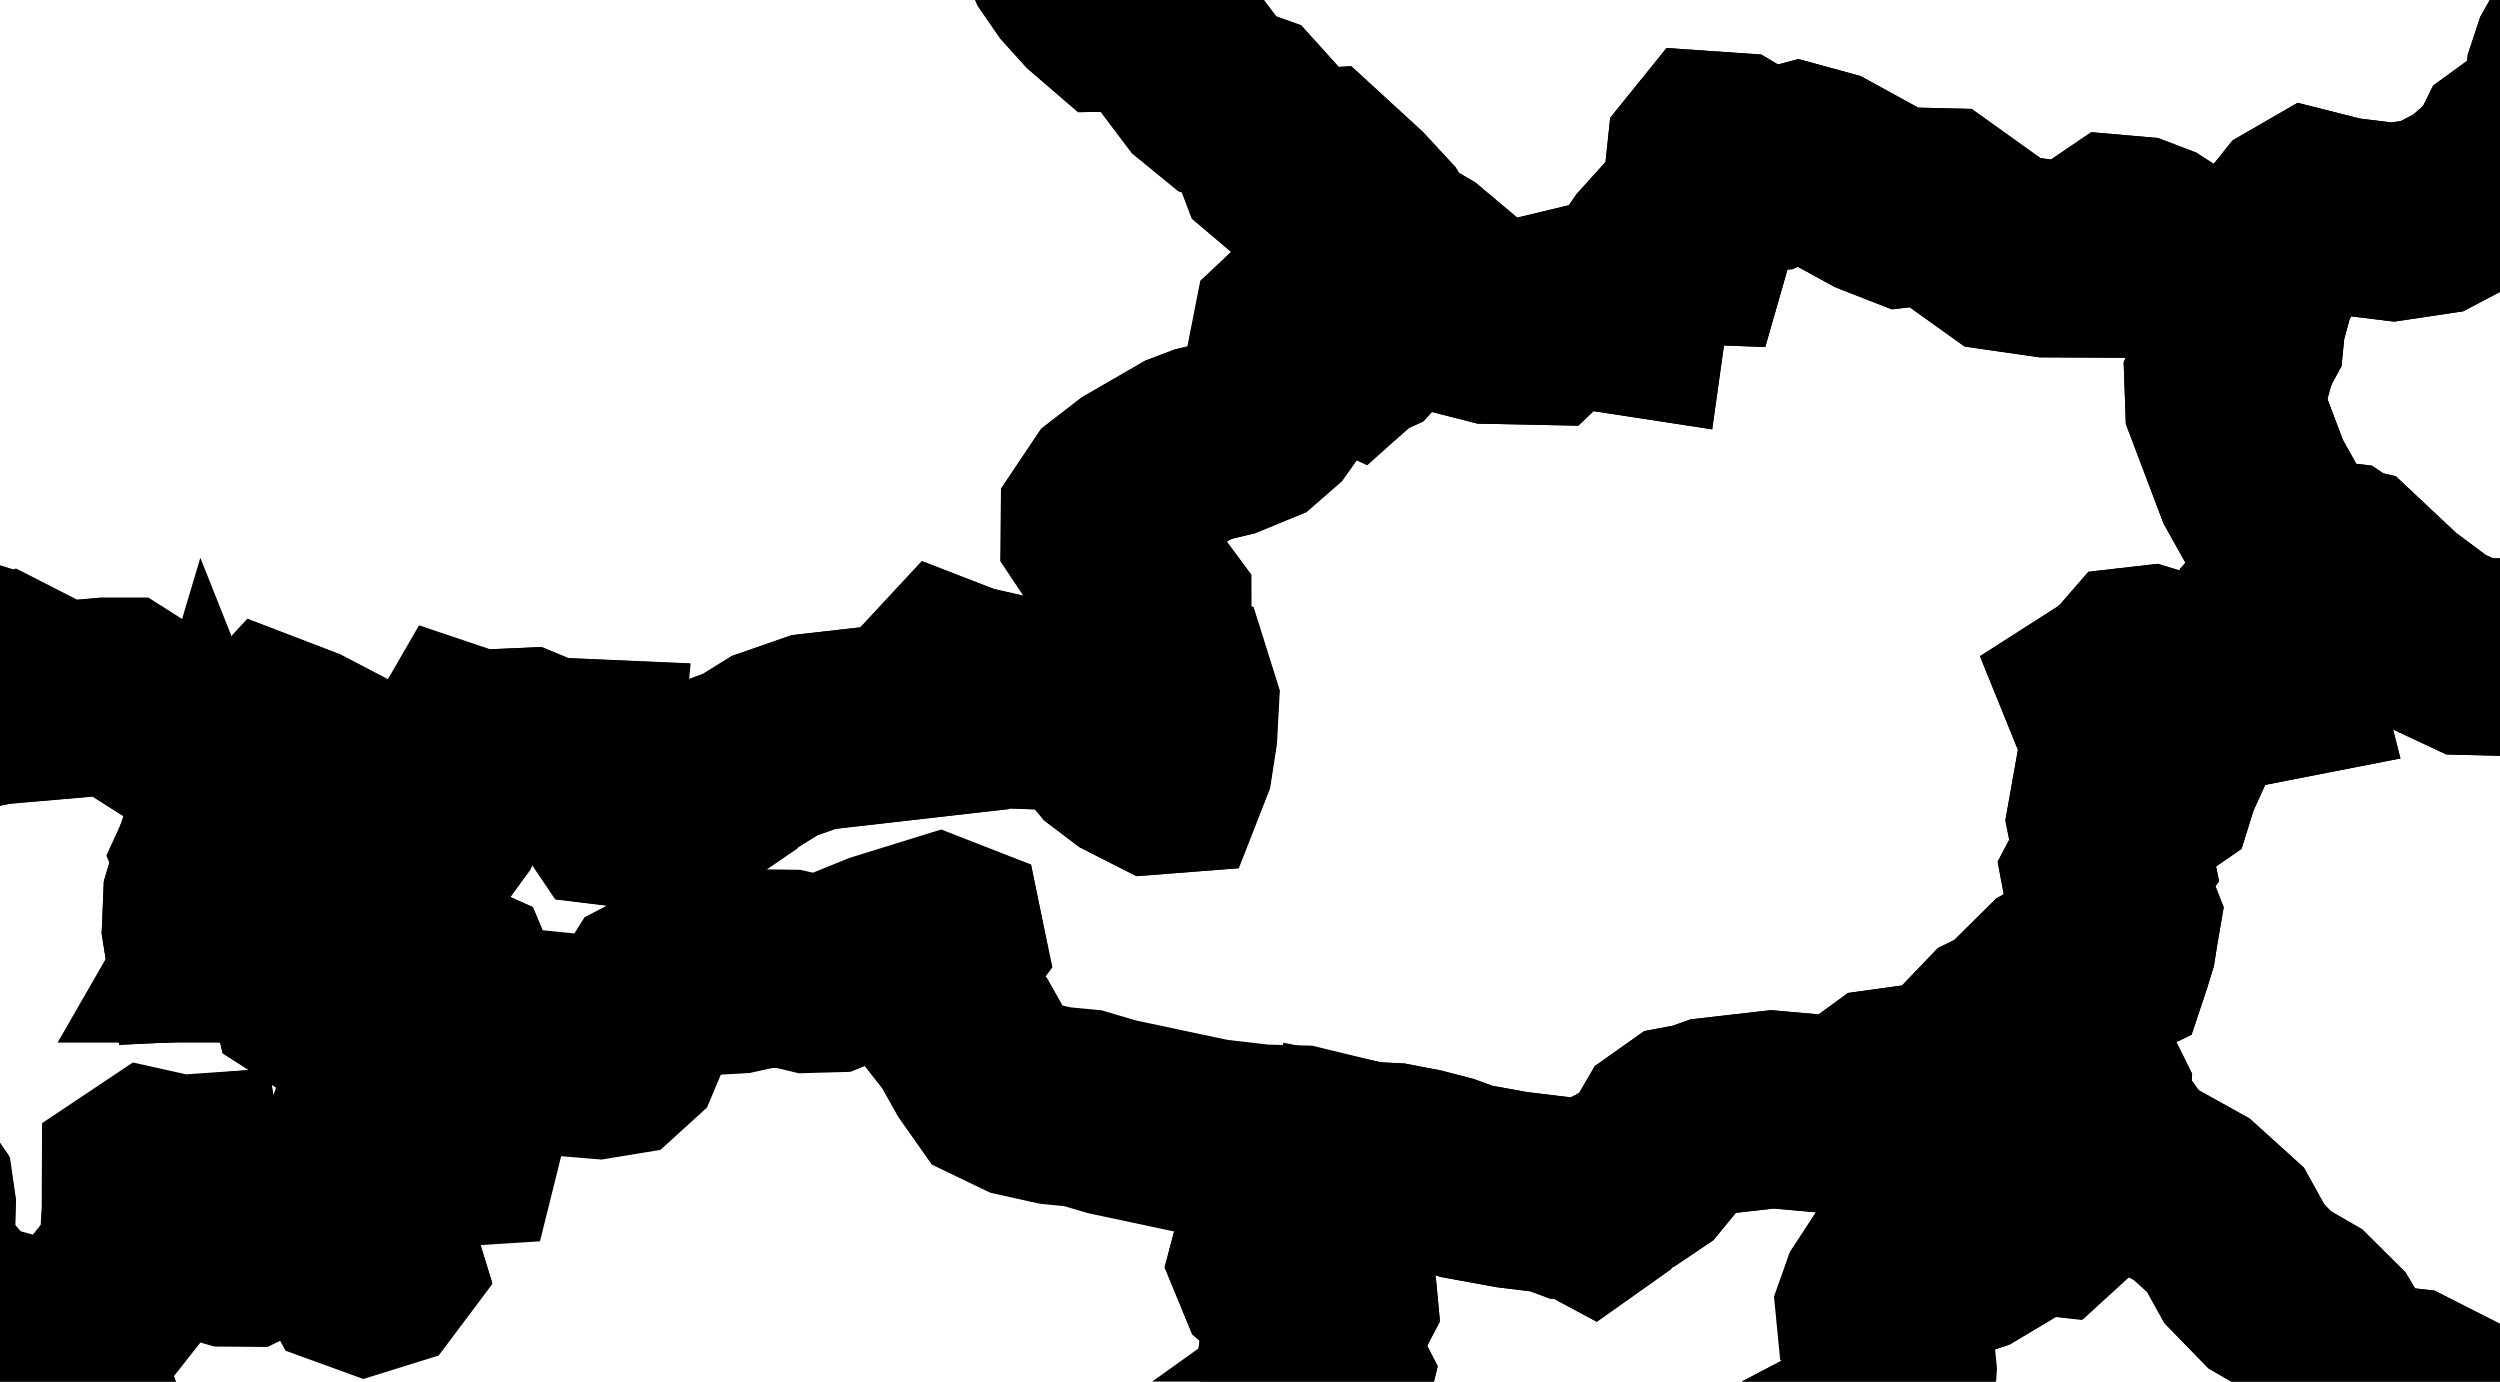
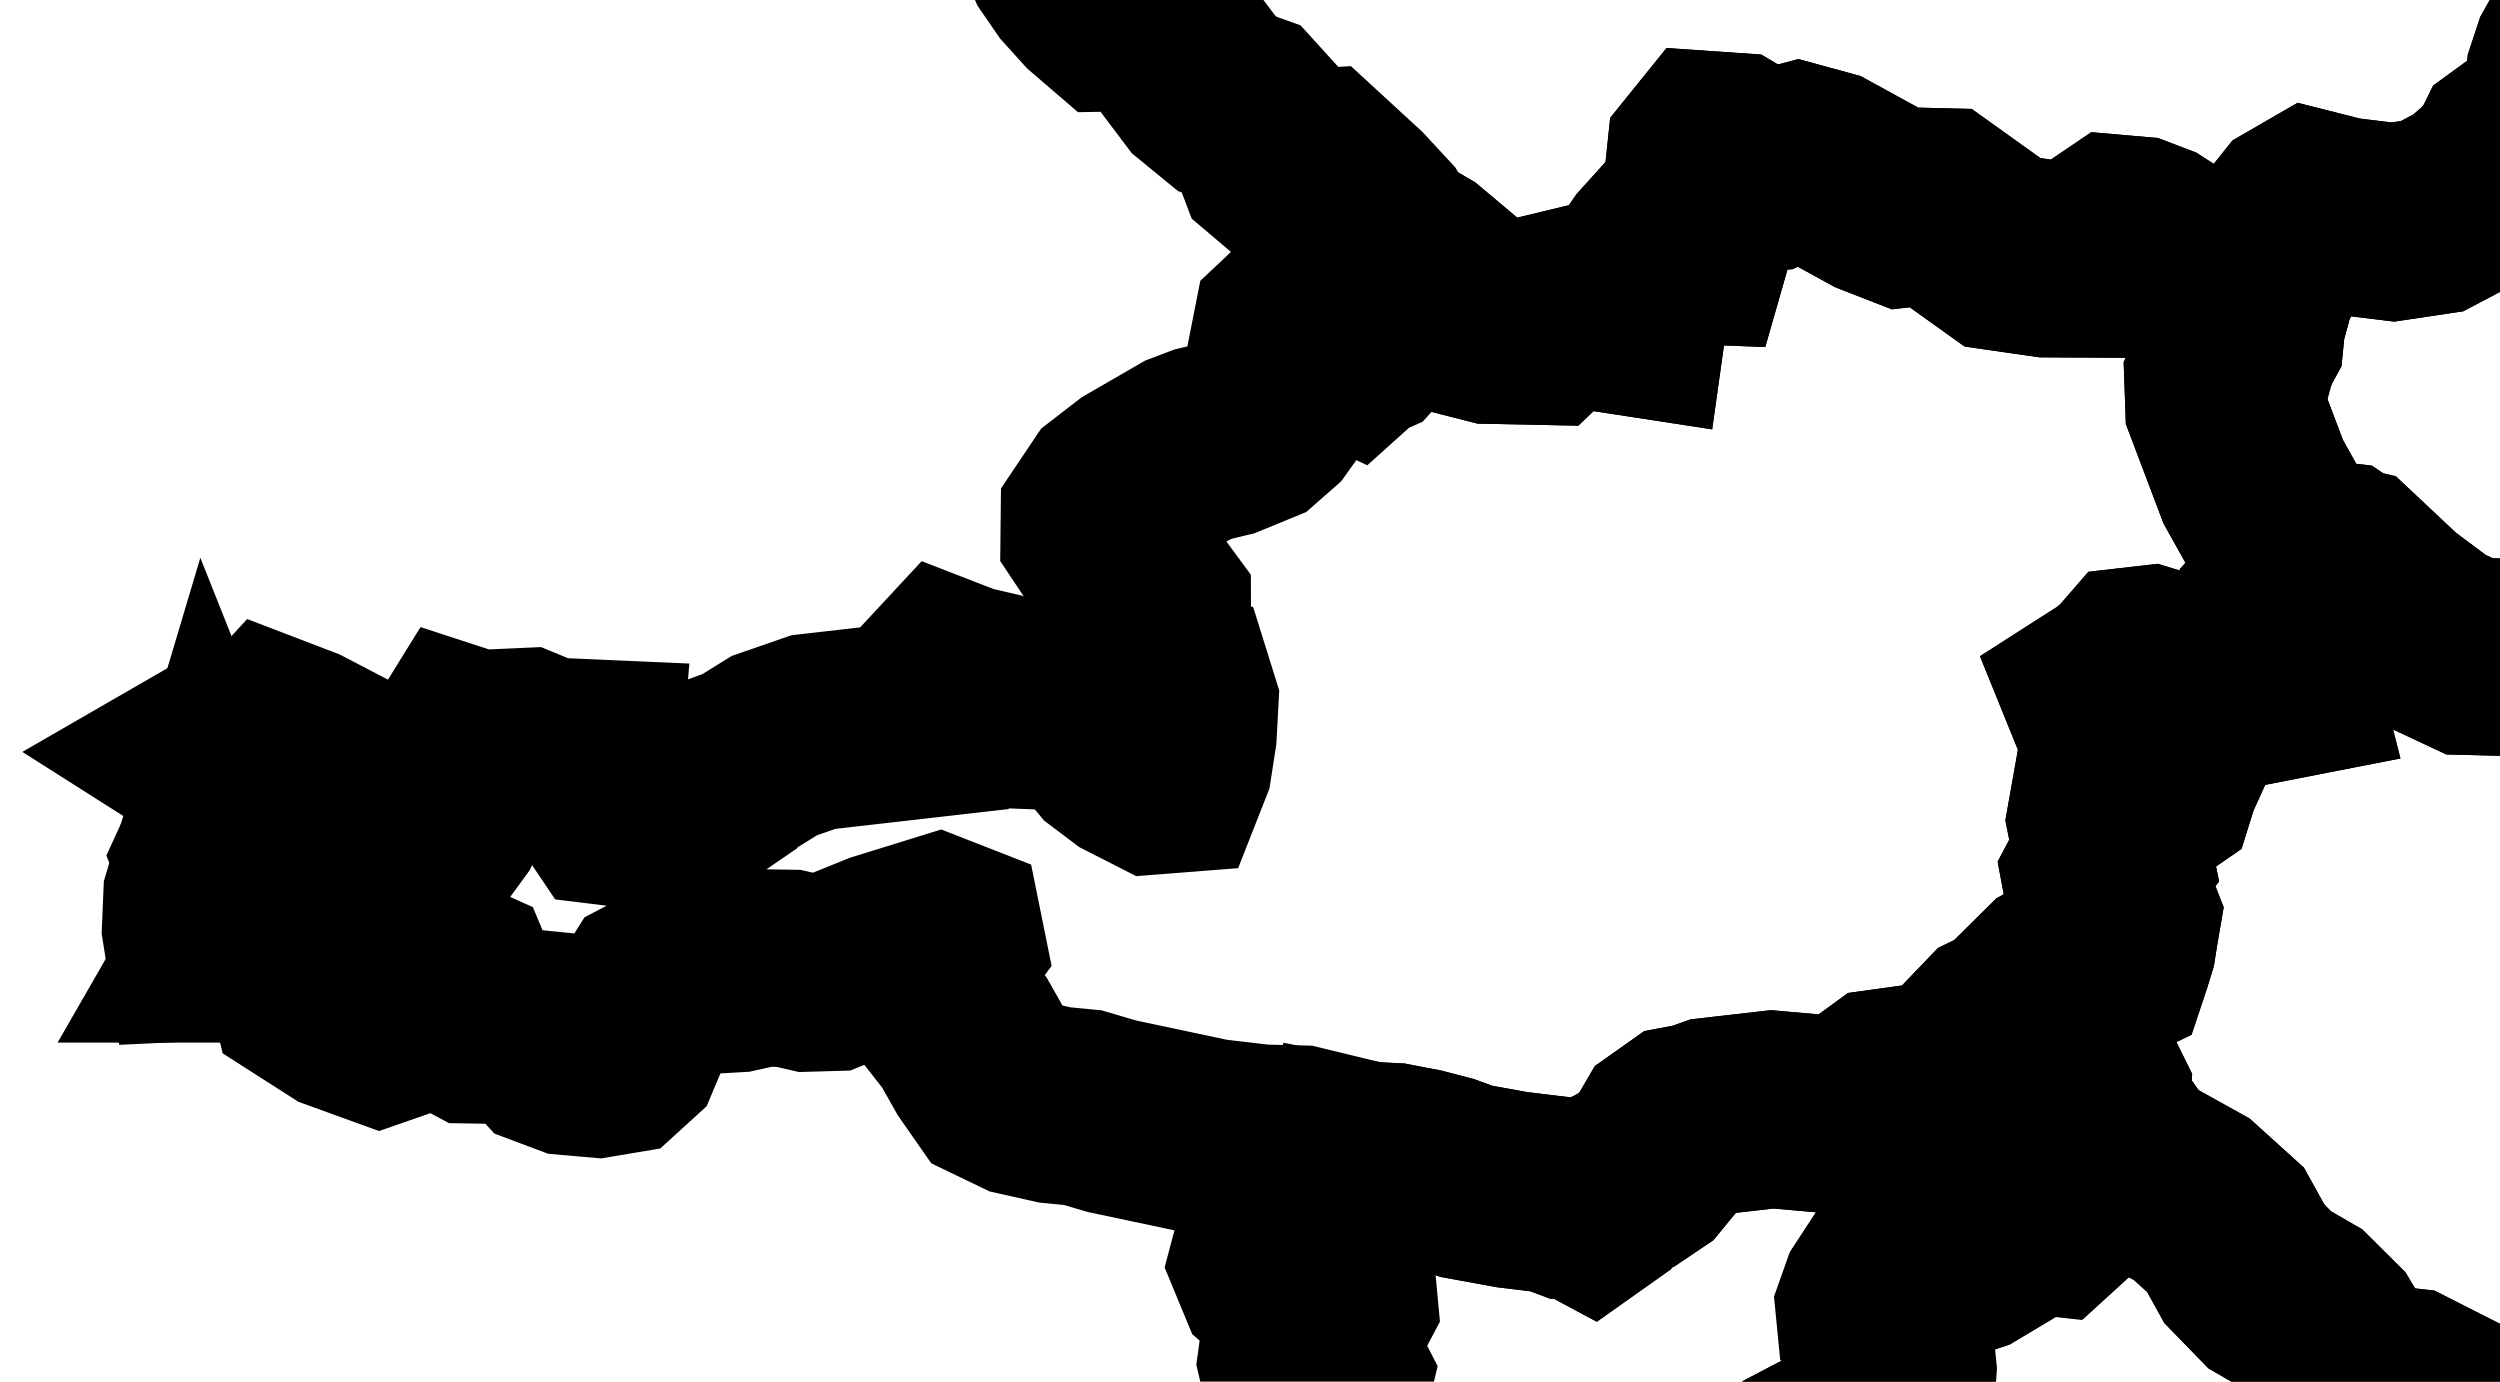
<svg xmlns="http://www.w3.org/2000/svg" width="38" height="21" viewBox="0 0 38 21" fill="none">
  <path d="M34.168 4.816L34.151 4.88L34.128 5.116L33.966 5.414L33.791 5.802L33.803 6.144L34.249 7.322L34.647 8.035L34.721 8.307L34.976 8.516L34.734 8.778L34.687 9.167L34.53 9.341L34.488 9.562L34.555 9.764L34.553 10.016L34.641 10.361L34.252 10.437L33.791 10.425L33.626 10.446L33.472 10.541L33.313 10.493L32.895 10.168L32.66 10.096L32.494 10.115L32.37 10.258L32.154 10.438L31.954 10.566L31.999 10.677L32.864 10.97L33.016 11.418L32.85 11.783L32.794 11.962L32.591 12.102L32.343 12.225L32.043 12.256L32.008 12.453L32.125 13.03L32.03 13.155L31.935 13.335L32.024 13.808L32.209 13.842L32.251 13.949L32.218 14.142L32.186 14.345L32.12 14.56L32.088 14.656L31.965 14.716L31.582 14.684L31.251 14.868L30.586 15.527L30.355 15.64L30.102 15.904L30.117 16.481L30.083 16.535L30.022 16.653L29.229 16.448L29.202 16.453L28.669 16.527L28.306 16.791L27.865 16.944L26.939 16.862L26.039 16.965L25.825 17.042L25.592 17.086L25.373 17.241L25.247 17.457L25.023 17.73L24.703 17.945L24.358 18.112L24.275 18.25L24.162 18.33L23.968 18.226L23.812 18.232L23.62 18.16L22.984 18.083L22.287 17.956L21.953 17.834L21.576 17.736L21.169 17.658L20.806 17.64L20.622 17.603L19.748 17.39L19.171 17.376L18.41 17.287L16.898 16.966L16.457 16.836L16.038 16.796L15.539 16.684L15.161 16.502L14.919 16.155L14.659 15.695L14.186 15.091L14.088 14.79L14.233 14.526L14.382 14.325L14.365 14.241L14.25 14.196L13.417 14.454L12.61 14.781L12.293 14.79L11.986 14.719L11.576 14.713L11.184 14.8L10.398 14.845L9.938 15.085L9.644 15.552L9.486 15.929L9.352 16.051L9.078 16.097L8.668 16.061L8.38 15.953L8.087 15.631L7.631 15.585L7.213 15.578L7.101 15.518L7.109 15.308L6.944 14.913L6.671 14.79L5.965 15.533L5.772 15.6L5.204 15.394L4.707 15.076L4.653 14.843L4.572 14.652L4.155 14.471L3.634 14.348H3.468L3.533 14.235L3.594 14.044L3.556 13.892L3.434 13.733L3.367 13.566L3.346 13.403L3.309 13.269L3.287 13.143L3.248 13.045L3.588 12.303L3.658 11.842L3.361 11.57L3.235 11.49L3.339 11.43L3.762 11.48L4.03 11.327L4.171 11.174L4.547 11.318L5.099 11.606L5.358 11.802L5.465 11.952L5.526 12.078L5.493 12.294L5.618 12.379L5.878 12.41L6.051 12.477L5.99 12.762L5.978 12.995L6.217 12.962L6.518 12.784L6.753 12.462L6.898 12.149L7.008 11.386L7.047 11.323L7.228 11.382L7.959 11.349L8.305 11.492L8.852 11.516L8.842 11.634L8.938 11.821L9.182 12.09L9.3 12.265L9.554 12.296L9.947 12.2L10.176 12.099L10.263 12.17L10.621 12.1L10.938 11.883L11.017 11.719L11.337 11.602L11.771 11.333L12.366 11.127L14.316 10.904L14.392 10.737L14.364 10.352L14.416 10.296L14.661 10.391L15.055 10.482L15.36 10.617L15.554 10.795L15.736 10.802L16.018 10.677L16.399 10.597L16.756 10.783L16.859 10.982L16.797 11.084L16.803 11.246L16.914 11.381L17.204 11.6L17.575 11.789L17.767 11.774L17.839 11.591L17.907 11.154L17.932 10.685L17.848 10.416L17.647 10.351L17.408 10.329L17.281 10.272L17.327 10.126L17.517 9.743L17.515 9.231L17.084 8.646L16.708 8.081L16.71 7.888L16.935 7.553L17.281 7.286L18.051 6.841L18.293 6.749L18.604 6.675L19.052 6.491L19.267 6.302L19.413 6.098L19.623 5.031L19.672 4.985L19.735 4.923L20.52 5.292L20.589 5.23L20.723 5.17L20.978 4.887L21.035 4.673L21.029 4.265L21.052 3.881L21.101 3.758L21.218 3.804L21.557 4.003L21.825 4.228L22.076 4.794L22.662 4.943L23.402 4.958L23.666 4.706L23.907 4.648L24.178 4.725L24.751 4.813L24.815 4.357L25.144 3.881L25.294 3.715L25.714 3.731L25.816 3.375L25.92 2.389L26.008 2.28L26.313 2.301L26.617 2.481L26.708 2.628L26.867 2.616L27.088 2.515L27.33 2.451L27.714 2.556L28.531 3.004L28.954 3.169L29.221 3.138L29.472 3.144L30.438 3.835L31.113 3.932L31.729 3.935L31.927 3.727L32.188 3.55L32.463 3.574L32.702 3.665L33.168 3.964L33.383 4.041L33.669 4.09L33.878 4.157L34.064 4.676L34.168 4.816Z" stroke="black" stroke-width="3" />
-   <path d="M3.235 11.49L3.361 11.57L3.658 11.842L3.588 12.303L3.248 13.045L3.069 13.645L3.05 14.103L3.084 14.318L3.145 14.315L3.468 14.348H3.634L4.155 14.471L4.572 14.652L4.653 14.843L4.707 15.076L5.204 15.394L5.772 15.6L5.965 15.533L6.671 14.79L6.944 14.913L7.109 15.308L7.101 15.518L6.907 16.306L6.873 16.729L7.041 17.008L7.058 17.226L7.009 17.423L6.728 17.441L6.349 17.334L6.03 16.994L5.788 17.036L5.579 17.123L5.471 17.444L5.376 17.827L5.407 18.039L5.557 18.203L5.673 18.551L5.757 19.002L5.821 19.208L5.751 19.3L5.553 19.362L5.386 19.301L5.099 18.763L4.964 18.558L4.735 18.521L4.333 18.653L3.716 18.954L3.465 18.953L3.254 18.892L3.056 18.637L2.886 18.143L2.833 17.833L2.716 17.841L2.32 17.753L2.136 17.876L2.134 18.38L2.099 19.009L1.9 19.414L1.348 20.114L1.146 20.419L1.064 20.638L1.048 20.828L1.133 21.156L1.247 21.469L1.151 21.647L0.86 21.74L0.653 21.55L0.575 21.212L0.128 20.749L0.332 20.362L0.297 20.266L-0.44 20.064L-0.757 19.77L-1.203 19.254L-1.286 19.033L-1.266 18.312L-1.293 18.137L-1.352 18.051L-1.567 18.057L-1.869 18.307L-2.146 18.681L-2.713 19.104L-2.772 19.193L-2.581 19.604L-2.59 19.763L-3.053 20.417L-3.14 20.632L-3.726 21.04L-3.995 21.193L-4.808 20.893L-5.033 20.858L-5.395 21.058L-5.909 21.249L-6.738 21.441L-7.044 21.301L-7.188 21.171L-7.259 20.972L-7.468 20.623L-7.702 20.417L-7.866 20.192L-8.084 19.945L-8.225 19.739L-8.038 19.077L-8.174 18.846L-8.244 18.514L-8.208 18.288L-8.282 18.233L-9.032 18.103L-9.653 18.144L-10.098 18.365L-10.462 18.733L-10.507 18.813L-10.483 18.879L-10.302 19.215L-10.609 19.571L-11.079 19.847L-11.412 19.875L-11.558 19.822L-11.564 19.442L-11.288 19.301L-11.039 19.054L-10.956 18.703L-10.926 18.457L-11.188 18.159L-11.156 17.975L-10.993 17.628L-10.9 17.321L-10.769 17.055L-10.251 16.621L-9.732 16.181L-9.653 15.716L-9.612 15.147L-9.539 15.011L-8.837 14.67L-8.662 14.535L-8.573 14.342L-8.021 13.702L-7.475 13.067L-7.364 12.854L-7.272 12.728V12.624L-7.342 12.544L-7.602 12.492L-7.691 12.289L-7.407 11.927L-7.053 11.706L-6.708 11.701L-6.57 11.803L-6.578 11.924L-6.429 12.053L-6.168 12.094L-5.846 12.05L-5.526 11.915L-5.329 11.593L-5.214 11.348L-4.711 11.069L-4.369 11.21L-3.415 11.247L-2.72 11.171L-2.286 10.982H-1.747L-1.385 11.088L-1.321 11.072L-1.22 11.048L-1.122 10.946L-0.781 10.876L-0.737 10.792L-0.75 10.704L-0.811 10.661L-1.231 10.706L-1.389 10.639L-1.431 10.485L-1.296 10.214L-0.987 9.995L-0.726 9.942L-0.538 10.001L-0.079 10.407L0.032 10.421L0.096 10.348L0.191 10.306L0.349 10.387L0.527 10.639L0.559 10.677L1.584 10.588H1.814L2.51 11.032L3.235 11.49Z" stroke="black" stroke-width="3" />
  <path d="M25.242 -9.705L25.601 -9.722L25.965 -9.886L25.994 -10.155L25.971 -10.656L26.009 -10.729L26.56 -10.587L27.111 -10.361L27.189 -9.863L27.337 -9.618L27.512 -9.394L27.678 -9.293L27.968 -9.277L28.717 -8.981L29.077 -8.922L29.447 -8.717L29.758 -8.51L29.985 -8.465L30.091 -8.238L30.23 -8.082L30.476 -8.202L31.375 -8.37L31.699 -8.146L31.917 -7.909L31.947 -7.835L31.832 -7.625L31.777 -7.464L31.684 -7.355L31.375 -7.241L31.202 -7.057L31.074 -6.855L31.16 -6.663L31.413 -6.517L31.591 -6.484L31.659 -6.344L32.23 -5.715L32.684 -4.894L32.861 -4.767L33.027 -4.735L33.22 -4.856L33.442 -5.123L33.705 -5.314L33.927 -5.413L34.321 -5.64L34.337 -5.787L34.007 -6.344L33.819 -6.795L33.864 -6.876L34.283 -6.805L34.996 -6.559L36.092 -5.756H36.289L36.672 -5.817L37.089 -5.947L37.288 -6.096L37.362 -6.041L37.426 -5.6L37.316 -5.358L36.818 -5.124L36.846 -5.008L36.975 -4.859L37.199 -4.758L37.472 -4.473L37.66 -4.148L37.825 -3.998L38.006 -3.927L38.46 -4.1L38.587 -4.237L38.645 -4.333L38.733 -4.313L38.892 -4.152L38.941 -4.059L39.381 -3.878L39.636 -3.655L39.798 -3.552L39.978 -3.652L40.676 -3.476L40.869 -3.327L40.93 -3.081L40.896 -2.931L41.003 -2.546L41.887 -1.621L41.979 -1.15L41.992 -0.961L41.887 -0.952L41.648 -0.854L41.343 -0.819L41.012 -0.838L40.754 -0.667L40.51 -0.389L40.258 -0.196L40.123 -0.025L40.046 0.153L39.197 0.654L39.079 0.864L38.985 1.148L38.945 1.531L38.886 1.875L38.739 2.056L38.28 2.212L38.166 2.295L38.08 2.47L37.823 2.739L37.522 2.994L36.967 3.286L36.372 3.375L35.599 3.28L35.147 3.166L34.929 3.292L34.626 3.672L34.303 4.325L34.168 4.816L34.064 4.676L33.878 4.157L33.669 4.09L33.383 4.041L33.168 3.964L32.702 3.665L32.463 3.574L32.188 3.55L31.927 3.727L31.729 3.935L31.113 3.932L30.438 3.835L29.472 3.144L29.221 3.138L28.954 3.169L28.531 3.004L27.714 2.556L27.33 2.451L27.088 2.515L26.867 2.616L26.708 2.628L26.617 2.481L26.313 2.301L26.008 2.28L25.92 2.389L25.816 3.375L25.714 3.731L25.294 3.715L25.144 3.881L24.815 4.357L24.751 4.813L24.178 4.725L23.907 4.648L23.666 4.706L23.402 4.958L22.662 4.943L22.076 4.794L21.825 4.228L21.557 4.003L21.218 3.804L21.101 3.758L20.914 3.449L20.56 3.067L19.988 2.541L19.543 2.568L19.379 2.429L19.306 2.236L19.12 1.902L18.91 1.671L18.656 1.58L18.293 1.283L17.806 0.637L17.361 0.189L16.931 0.196L16.659 -0.038L16.38 -0.347L16.175 -0.645L15.858 -1.372L15.627 -1.788L15.447 -2.044L15.244 -2.258L15.17 -2.428L15.419 -2.817L15.509 -3.01L15.616 -3.158L15.678 -3.316L15.675 -3.433L15.45 -3.819L15.144 -4.097L14.695 -4.379L14.409 -4.737L14.305 -5.063L14.274 -5.244L14.076 -5.488L13.917 -5.845V-6.06L13.957 -6.121H14.106L14.272 -5.974L14.506 -5.692L14.699 -5.28L14.816 -5.437L15.037 -5.876L15.429 -6.373L15.83 -6.658L16.19 -6.682L16.486 -6.76L16.73 -6.903L17.159 -6.845L17.469 -6.743L17.57 -6.806L17.696 -7.066L17.776 -7.29L18.462 -7.421L18.698 -7.854L18.83 -7.852L18.983 -7.916L19.128 -8.081L19.267 -8.149L19.379 -8.066L19.524 -8.013L19.675 -8.116L19.901 -8.615L20.026 -8.692L20.628 -8.769L21.45 -9.063L21.865 -9.324L22.273 -9.466L22.712 -9.72L23.408 -9.966L23.441 -10.067L23.119 -10.321L23.011 -10.481L22.936 -10.646L23.051 -10.828L23.203 -10.883L23.401 -10.808L23.984 -10.699L24.144 -10.594L24.202 -10.337L24.35 -10.098L24.469 -10.072L24.426 -9.683L24.612 -9.532L24.884 -9.415L25.064 -9.438L25.193 -9.596L25.242 -9.705Z" stroke="black" stroke-width="3" />
-   <path d="M-1.83 -36.727L-1.927 -36.585L-1.881 -37.604L-1.425 -38.693L-1.232 -38.667L-1.43 -38.372L-1.487 -38.166L-1.567 -37.755L-1.532 -37.541L-0.492 -37.482L-0.613 -37.292L-1.668 -37.165L-1.83 -36.727ZM4.133 -37.004L4.158 -36.872L4.768 -36.681L5.024 -36.375L5.309 -35.913L5.337 -35.248L4.972 -34.77L4.67 -34.468L5.814 -34.582L5.928 -34.309L6.101 -34.014L6.717 -34.224L8.263 -33.353L9.198 -33.778L9.437 -33.803L9.649 -33.1L9.416 -32.394L8.593 -31.643L8.775 -31.18L9.039 -31.078L9.815 -31.175L11.045 -30.72L11.302 -30.862L12.299 -31.914L12.698 -32.141L14.009 -32.303L14.248 -32.712L14.779 -33.123L15.121 -33.573L15.941 -34.432L16.79 -34.278L17.285 -34.113L17.828 -34.03L18.322 -33.114L19.575 -32.107L20.724 -32.195L21.132 -31.244L21.313 -30.075L21.666 -29.708L21.977 -29.469L22.913 -29.22L22.95 -29.205L22.981 -29.048L23.039 -28.469L23.117 -27.992L23.6 -26.09L23.591 -25.627L23.585 -25.504L23.408 -24.855L23.095 -24.311L22.681 -24.004L22.453 -23.663L22.411 -23.287L22.932 -22.63L24.017 -21.691L24.454 -20.89L24.248 -20.225L24.186 -19.739L24.266 -19.43L24.439 -19.182L24.706 -18.995L24.813 -18.708L24.758 -18.319L24.809 -18.049L25.009 -17.858L24.99 -17.783L24.893 -17.513L24.761 -17.022L24.686 -16.663L24.38 -16.177L24.474 -15.763L24.712 -15.276L24.895 -15.031L24.953 -14.8L24.837 -14.251L24.895 -14.11L25.65 -13.707L25.773 -13.521L25.846 -13.134L26.111 -12.307L25.892 -11.263L25.699 -10.692L25.269 -9.788L25.248 -9.705L25.199 -9.596L25.07 -9.438L24.89 -9.415L24.619 -9.532L24.433 -9.683L24.477 -10.072L24.356 -10.098L24.208 -10.337L24.15 -10.594L23.99 -10.699L23.407 -10.808L23.208 -10.883L23.055 -10.828L22.941 -10.646L23.014 -10.481L23.122 -10.321L23.445 -10.067L23.413 -9.966L22.715 -9.719L22.278 -9.466L21.87 -9.324L21.454 -9.063L20.634 -8.769L20.032 -8.692L19.907 -8.615L19.683 -8.118L19.532 -8.014L19.385 -8.067L19.275 -8.149L19.135 -8.082L18.99 -7.918L18.837 -7.854L18.705 -7.855L18.469 -7.422L17.784 -7.292L17.704 -7.068L17.578 -6.808L17.477 -6.744L17.168 -6.846L16.739 -6.904L16.493 -6.762L16.198 -6.683L15.837 -6.66L15.435 -6.376L15.043 -5.879L14.824 -5.44L14.705 -5.283L14.514 -5.695L14.279 -5.977L14.113 -6.124H13.965L13.926 -6.063V-5.848L14.085 -5.491L14.281 -5.246L14.312 -5.065L14.417 -4.738L14.704 -4.381L15.152 -4.099L15.457 -3.82L15.684 -3.434L15.686 -3.316L15.624 -3.158L15.517 -3.01L15.426 -2.817L15.177 -2.428L15.251 -2.258L15.454 -2.044L15.634 -1.788L15.865 -1.372L16.183 -0.645L16.388 -0.347L16.667 -0.038L16.939 0.196L17.37 0.189L17.815 0.637L18.302 1.283L18.665 1.579L18.919 1.669L19.129 1.902L19.315 2.236L19.388 2.429L19.552 2.568L19.997 2.542L20.57 3.067L20.923 3.449L21.11 3.758L21.061 3.881L21.037 4.265L21.043 4.672L20.987 4.887L20.732 5.17L20.6 5.231L20.529 5.292L19.744 4.923L19.681 4.985L19.632 5.031L19.422 6.098L19.278 6.302L19.061 6.491L18.613 6.675L18.302 6.749L18.058 6.842L17.288 7.287L16.942 7.554L16.718 7.89L16.717 8.083L17.091 8.648L17.523 9.232L17.524 9.744L17.334 10.127L17.29 10.274L17.417 10.33L17.656 10.351L17.856 10.416L17.941 10.686L17.916 11.154L17.848 11.591L17.776 11.775L17.583 11.79L17.212 11.602L16.923 11.382L16.812 11.247L16.806 11.085L16.868 10.983L16.766 10.784L16.41 10.599L16.029 10.679L15.748 10.802L15.566 10.795L15.37 10.617L15.067 10.48L14.672 10.39L14.426 10.295L14.374 10.351L14.402 10.735L14.327 10.903L12.374 11.125L11.779 11.333L11.346 11.602L11.026 11.717L10.947 11.882L10.63 12.099L10.272 12.167L10.184 12.097L9.955 12.197L9.563 12.293L9.309 12.262L9.189 12.087L8.947 11.818L8.849 11.633L8.86 11.513L8.312 11.489L7.968 11.347L7.235 11.379L7.054 11.318L7.017 11.382L6.907 12.145L6.762 12.456L6.527 12.778L6.226 12.958L5.987 12.99L5.998 12.756L6.058 12.473L5.885 12.406L5.625 12.375L5.501 12.29L5.533 12.073L5.472 11.947L5.366 11.796L5.104 11.602L4.553 11.314L4.177 11.17L4.036 11.323L3.768 11.476L3.345 11.425L3.241 11.486L2.515 11.026L1.82 10.584H1.59L0.564 10.673L0.535 10.634L0.355 10.382L0.198 10.302L0.103 10.344L0.039 10.416L-0.07 10.404L-0.53 9.998L-0.719 9.939L-0.98 9.993L-1.289 10.213L-1.424 10.482L-1.382 10.636L-1.223 10.703L-0.803 10.658L-0.743 10.703L-0.728 10.79L-0.774 10.875L-1.113 10.944L-1.211 11.047L-1.311 11.072L-1.375 11.088L-1.737 10.982H-2.275L-2.71 11.17L-3.404 11.246L-4.358 11.209L-4.701 11.068L-4.91 10.983L-5.061 10.568L-5.023 9.952L-4.796 9.134L-4.732 8.534L-4.833 8.151L-4.698 7.575L-4.327 6.807L-4.079 5.995L-3.956 5.138L-3.777 4.578L-3.424 4.185L-2.585 3.084L-2.517 3.001L-2.541 2.451L-2.766 2.372L-3.097 2.214L-3.938 2.018L-4.722 1.892L-5.078 1.736L-5.389 1.319L-5.582 1.313L-5.961 1.463L-6.432 1.564L-6.777 1.476L-6.992 1.493L-7.112 1.57L-7.173 1.502L-7.259 1.144L-7.438 1.051L-7.717 0.967L-7.891 1.003L-8.011 1.181L-8.196 1.306L-8.366 1.266L-8.898 0.438L-9.035 0.254L-9.069 0.085L-9.202 -0.224L-9.52 -0.532L-9.836 -0.63L-9.993 -0.596L-9.975 -0.979L-9.852 -1.535L-9.733 -1.826L-9.576 -2.063L-9.409 -2.23L-9.371 -2.529L-9.398 -2.813L-9.591 -2.857L-10.075 -3.066L-10.361 -3.287L-10.573 -3.565L-10.852 -3.946L-10.971 -4.335L-10.977 -4.722L-10.944 -4.896L-10.923 -5.016L-10.699 -5.621L-9.91 -6.164L-9.998 -6.711L-10.009 -7.048L-10.201 -7.268L-10.584 -7.357L-10.684 -7.51L-10.728 -7.659L-10.447 -7.996L-10.787 -8.262L-10.941 -8.524L-11.413 -8.872L-11.463 -8.992L-11.236 -10.008L-11.41 -10.305L-11.625 -10.456L-11.876 -10.53L-11.992 -10.671L-12.032 -10.833L-11.987 -10.932L-11.692 -10.902L-11.6 -11.008L-10.897 -11.607L-10.867 -11.723L-10.965 -11.788L-11.092 -11.822L-11.125 -11.948L-11.121 -12.115L-10.745 -12.982L-10.634 -13.353L-10.609 -13.616L-10.633 -13.876L-10.849 -14.284L-11.058 -14.61L-11.066 -14.87L-11.219 -15.006L-11.652 -15.705V-15.975L-11.407 -16.186L-11.064 -16.319L-10.95 -16.43L-10.745 -16.5L-10.201 -16.298L-9.958 -16.123L-9.889 -16.159L-9.67 -16.349L-9.284 -16.319L-8.351 -16.702L-8.211 -16.886L-8.107 -17.082L-8.099 -17.168L-8.461 -17.546L-8.471 -17.685L-8.423 -17.843L-8.321 -17.967L-8.107 -18.052L-7.88 -18.218L-7.372 -18.69L-7.195 -19.099L-7.14 -19.544L-7.13 -19.877L-7.269 -20.141L-7.41 -20.311L-7.602 -20.285L-7.974 -20.298L-8.323 -20.446L-8.514 -20.687L-8.561 -20.897L-8.474 -21.031L-8.447 -21.194L-8.504 -21.359L-8.481 -21.497L-8.324 -21.608L-7.222 -21.605L-7.139 -21.727L-7.064 -22.367L-6.788 -23.345L-6.529 -23.891L-6.486 -24.121L-6.49 -25.419L-6.455 -26.079L-6.643 -26.39L-7.054 -26.729L-6.966 -27.438L-6.83 -27.993L-6.416 -28.676L-6.088 -28.863L-4.656 -28.974L-3.075 -28.928L-2.418 -27.897L-2.661 -27.369L-2.277 -27.122L-2.091 -27.213L-1.95 -27.673L-1.857 -28.183L-1.722 -28.337L-1.232 -27.956L-1.06 -27.695L-1.05 -26.858L-0.869 -27.993L-1.004 -28.79L-0.912 -29.564L-0.714 -29.968L-0.533 -30.224L0.627 -29.947L1.909 -30.09L2.394 -29.79L3.49 -28.296L3.857 -28.051L4.318 -27.974L3.682 -28.293L2.352 -30.112L1.955 -30.337L1.343 -30.405L0.962 -30.584L0.722 -30.86L0.652 -31.107L0.665 -32.954L0.437 -33.23L0.14 -33.325L-0.045 -33.199L-0.425 -33.198L-0.505 -33.617L-0.412 -33.929L0.351 -34.143L0.854 -34.429L0.876 -34.935L0.559 -35.334L0.179 -36.067L-0.268 -36.757L-0.318 -37.561H-0.317L0.461 -37.546L0.651 -37.515L1.829 -37.138L2.116 -36.874L2.478 -36.862L3.131 -37.108L3.619 -37.217L3.808 -37.064L4.073 -37H4.133V-37.004ZM-0.664 -36.191L-0.826 -36.015L-1.223 -36.036L-1.446 -36.202L-1.373 -36.378L-1.162 -36.513L-0.987 -36.534L-0.723 -36.451L-0.664 -36.191ZM20.66 -33.83L20.764 -33.35L20.653 -33.106L20.186 -33.512L19.715 -33.506L19.435 -32.882L19.226 -32.855L18.5 -33.423L18.383 -33.7L18.359 -33.932L18.463 -34.733L18.444 -34.985L18.672 -35.261L18.708 -35.662L19.11 -36.083L19.469 -36.099L19.582 -35.742L19.754 -35.496L20.356 -35.22L20.447 -35.095L20.502 -34.922L20.221 -34.583L20.126 -34.41L20.215 -34.132L20.66 -33.83ZM10.558 -34.08L9.919 -34.067L9.674 -34.352L9.429 -34.425L9.561 -34.776L9.733 -34.905L10.352 -34.675L10.546 -34.226L10.558 -34.08ZM22.751 -30.762L22.696 -30.541L22.76 -30.201L22.588 -30.226L22.072 -30.146L21.561 -30.259L21.463 -30.681L21.545 -31.088L21.34 -31.368L21.152 -31.533L21.123 -31.767L21.155 -32.012L22.034 -31.357L22.751 -30.762Z" stroke="black" stroke-width="3" />
-   <path d="M-24.503 -8.766L-24.255 -8.839L-23.835 -9.1L-23.485 -9.183L-23.285 -8.983L-23.172 -8.869L-22.953 -8.418L-22.89 -7.949L-22.793 -7.559L-22.614 -7.401L-21.945 -7.349L-21.451 -7.205L-21.321 -7.075L-21.152 -6.212L-21.06 -6.09L-20.936 -6.191L-20.815 -6.333L-20.646 -6.355L-20.356 -6.301L-19.975 -6.283L-19.582 -6.188L-19.039 -5.701L-19.06 -5.541L-19.165 -5.261L-19.202 -5.037L-19.109 -4.946L-18.965 -4.715L-18.999 -4.448L-19.138 -4.261L-19.195 -4.106V-4.007L-19.143 -3.924L-19.032 -3.851L-18.229 -3.753L-17.494 -3.851L-17.032 -4.124L-16.953 -4.412L-16.822 -4.735L-16.546 -5.008L-16.357 -5.1L-16.181 -4.989L-16.475 -3.848L-16.26 -3.557L-16.229 -3.124L-16.152 -2.744L-15.889 -2.752L-15.572 -2.682L-15.346 -2.543L-15.084 -2.317L-14.705 -2.109L-14.44 -2.037L-14.343 -1.865L-14.128 -1.664L-13.79 -1.246L-13.487 -0.967H-13.34L-13.058 -1.077L-12.64 -1.147L-12.31 -1.141L-12.17 -0.929L-11.845 -0.831L-11.73 -0.752L-11.603 -0.605L-11.386 -0.546L-11.125 -0.605L-10.935 -0.799L-10.681 -0.888L-10.426 -0.859L-10.28 -0.752L-10.001 -0.593L-9.843 -0.627L-9.527 -0.529L-9.21 -0.221L-9.076 0.088L-9.042 0.257L-8.906 0.441L-8.373 1.269L-8.204 1.309L-8.018 1.184L-7.898 1.006L-7.725 0.97L-7.446 1.054L-7.266 1.147L-7.18 1.505L-7.119 1.573L-6.999 1.496L-6.784 1.479L-6.44 1.567L-5.968 1.466L-5.59 1.316L-5.397 1.322L-5.085 1.739L-4.729 1.895L-3.946 2.021L-3.105 2.217L-2.774 2.375L-2.548 2.454L-2.524 3.004L-2.593 3.087L-3.431 4.188L-3.784 4.581L-3.964 5.141L-4.087 5.998L-4.334 6.81L-4.705 7.578L-4.84 8.154L-4.739 8.537L-4.803 9.137L-5.03 9.955L-5.069 10.571L-4.918 10.986L-4.708 11.071L-5.211 11.35L-5.326 11.594L-5.523 11.916L-5.843 12.051L-6.165 12.096L-6.426 12.054L-6.575 11.925L-6.567 11.805L-6.705 11.703L-7.048 11.706L-7.403 11.927L-7.686 12.289L-7.598 12.49L-7.337 12.544L-7.269 12.624V12.728L-7.361 12.852L-7.471 13.066L-8.018 13.701L-8.57 14.34L-8.659 14.533L-8.834 14.668L-9.536 15.009L-9.609 15.146L-9.649 15.714L-9.728 16.18L-10.248 16.618L-10.766 17.052L-10.895 17.318L-10.989 17.625L-11.15 17.972L-11.183 18.156L-10.92 18.454L-10.951 18.701L-11.035 19.051L-11.282 19.298L-11.558 19.439L-11.552 19.819L-11.405 19.872L-11.073 19.844L-10.603 19.568L-10.296 19.212L-10.477 18.876L-10.499 18.81L-10.454 18.73L-10.091 18.362L-9.646 18.141L-9.024 18.1L-8.275 18.23L-8.201 18.285L-8.236 18.511L-8.167 18.843L-8.032 19.076L-8.217 19.736L-8.076 19.942L-7.858 20.19L-7.695 20.416L-7.461 20.622L-7.251 20.97L-7.18 21.168L-7.515 21.509L-8.082 21.829L-8.146 22.036L-8.139 22.268L-8.075 22.453L-7.762 22.688L-7.425 23.221L-7.211 23.696L-6.744 24.15L-6.63 24.285L-6.659 24.397L-6.782 24.59L-6.943 25.234L-7.134 25.335L-7.348 25.377L-7.926 25.847L-8.185 25.789L-8.551 25.795L-8.82 25.949L-8.79 26.241L-8.554 26.509L-8.416 26.799L-8.36 27.102L-8.098 27.326L-7.731 27.459L-7.52 27.468L-7.383 27.549L-7.3 27.652L-7.142 28.299L-7.236 28.461L-7.435 28.529L-7.554 28.795L-7.79 29.185L-7.923 29.498L-7.775 29.774L-7.713 29.979L-7.791 30.189L-7.686 30.516L-7.407 30.839L-6.649 31.293L-5.944 31.662L-5.726 31.723L-4.774 31.486L-4.616 31.507L-4.501 31.789L-4.45 31.978L-4.557 32.263L-4.82 32.665L-5.099 32.978L-5.268 33.244L-5.232 33.486L-5.222 33.806L-5.449 33.901L-5.456 33.839L-5.55 33.784L-5.63 33.815L-5.692 33.885L-5.701 34.008L-6.185 34.213L-6.518 34.425L-7.837 35.689L-8.455 36.058L-8.576 36.281L-8.702 36.696L-9.064 37.052L-9.382 37.221L-10.167 37.395L-10.956 37.772L-11.312 37.609L-12.232 37.626L-12.806 37.172L-13.91 36.885L-14.269 36.221L-14.772 36.178L-15.101 36.199L-15.299 36.098L-15.349 35.871L-15.354 35.653L-15.702 35.754H-15.969L-16.128 35.842L-16.253 35.943L-16.401 35.879L-16.487 35.901L-16.48 36.029L-16.8 36.061L-17.149 35.983L-18.061 35.64L-18.201 35.587L-18.834 35.454L-19.089 35.316L-19.297 34.977L-19.454 34.87L-19.548 34.806L-20.138 34.978L-20.343 35.245L-20.662 35.558L-22.852 37.089L-23.253 37.729L-23.715 38.668L-23.751 39.105L-23.552 40.5L-23.107 41.23L-23.051 41.399L-23.299 41.401L-23.712 41.309L-24.055 41.196L-24.383 41.258L-24.698 41.41L-24.974 41.502L-25.172 41.527L-25.304 41.614L-25.368 41.788L-25.38 41.909L-25.729 41.88L-26.534 41.63L-27.258 41.458L-27.684 41.654L-27.957 41.837L-28.148 41.809L-28.295 41.616L-28.393 41.427L-28.677 41.254L-29.318 40.994L-29.285 40.87L-29.175 40.694L-29.178 40.586L-29.301 40.426L-29.892 40.254L-30.171 40.211L-30.347 40.329L-30.475 40.475L-30.803 39.941L-31.037 39.831L-31.39 39.813L-31.795 39.65L-32.217 39.441L-33.239 39.107L-33.519 39.067L-33.632 39.12L-33.708 39.321L-33.748 39.884L-33.791 39.947L-34.266 39.966L-34.85 39.887L-35.119 39.926L-35.358 39.927L-35.583 39.778L-36.593 39.948L-36.761 39.865L-37.004 39.611L-37.277 39.405L-37.488 39.3L-37.669 39.178L-37.832 39.159L-38.081 39.276L-38.426 39.327L-38.711 39.312L-38.863 39.328L-39.504 38.702L-39.598 38.531L-39.917 38.484L-40.312 38.477L-41.317 38.07L-41.776 37.852L-41.843 37.721L-41.837 37.616L-41.915 37.64L-42.056 37.825L-42.13 37.977L-42.228 38.005L-42.372 37.981L-42.506 37.895L-42.587 37.785L-42.5 37.594L-42.346 37.343L-42.282 37.07L-42.297 36.825L-42.55 36.668L-42.924 36.603L-43.199 36.583L-43.555 36.444L-43.724 36.343L-43.887 36.07L-43.893 35.871L-43.215 35.696L-42.605 34.977L-42.027 32.354L-41.608 29.225L-41.298 28.631L-40.906 28.468L-41.222 28.035L-41.42 28.255L-41.503 28.488L-41.607 28.605L-41.374 25.704L-41.208 24.636L-40.924 23.515L-40.344 23.96L-39.863 24.412L-39.616 24.804L-39.301 26.104L-39.062 26.377L-38.706 26.649L-38.847 26.351L-39.092 26.123L-39.475 24.389L-39.715 23.895L-40.089 23.479L-41.294 22.602L-41.402 22.432L-41.461 22.096L-41.062 22.111L-40.718 22.274L-40.758 22.087L-40.86 21.892L-41.021 21.178L-41.154 19.506L-41.136 19.22L-41.196 18.867L-41.581 18.788L-41.89 18.775L-42.222 18.635L-43.863 17.644L-44.424 16.618L-44.998 15.858L-45.136 15.526L-45.127 15.189L-44.829 14.477L-45.092 14.026L-45.349 13.937L-45.571 13.713L-45.369 13.34L-45.202 13.101L-44.865 13.038L-44.424 13.116L-44.006 13.333L-43.678 13.391L-44.647 12.811L-46.219 13.007L-46.559 12.932L-46.844 12.803L-46.957 12.376L-46.733 12.185L-46.531 11.829L-46.759 11.579L-47.056 11.485L-47.522 11.489L-47.957 11.565L-48.066 11.421L-47.801 11.023L-48.026 10.878L-48.328 10.946L-48.764 11.027L-49.181 10.903L-49.575 10.45L-49.837 10.453L-50.016 10.51L-50.282 10.335L-50.562 10.292L-50.762 10.35L-51.028 10.09L-52.666 9.568L-53.372 9.504L-54.02 9.74L-54.378 9.658L-54.641 9.32L-54.86 8.753L-55.905 8.316L-55.698 8.028L-55.212 7.96L-54.652 7.761L-54.451 7.504L-54.888 7.206L-55.212 7.132L-55.345 7.025L-55.482 6.756L-55.289 6.633L-55.152 6.698L-54.758 6.737L-54.084 6.672L-54.335 6.4L-54.596 6.339L-54.716 6.271L-55.265 6.242L-55.514 6.335L-56.075 6.299L-56.197 6.007L-56.256 5.755L-56.083 5.194L-55.293 4.691L-53.326 4.141L-52.48 4.221L-51.894 4.122L-51.191 3.774L-50.881 3.476L-49.881 3.301L-48.931 3.617L-48.056 4.81L-47.638 5.213L-46.612 4.513L-45.086 4.534L-44.771 4.929L-44.644 4.596L-44.363 4.206L-44.139 4.384L-44.025 4.626L-42.414 4.558L-42.16 4.488L-42.593 4.205L-42.946 3.525L-43.021 1.013L-43.467 0.309L-43.979 -0.82L-44.215 -1.492L-44.237 -1.725L-44.159 -2.062L-43.529 -2.044L-43.043 -1.958L-42.116 -2.212L-41.67 -2.038L-41.697 -1.513L-41.561 -0.851L-41.406 -0.531L-41.17 -0.167L-40.424 -0.2L-39.619 0.014L-38.599 0.046L-37.111 0.414L-36.478 0.2L-35.864 -0.255L-34.694 -0.555L-34.601 -0.712L-35.275 -0.65L-35.892 -0.939L-35.975 -1.252L-35.904 -1.534L-35.653 -2.184L-33.864 -3.212L-32.582 -3.516L-31.243 -4.084L-30.57 -4.667L-30.125 -5.422L-29.981 -5.588L-29.795 -5.728L-29.968 -5.999L-29.852 -8.907L-29.727 -9.434L-29.466 -9.866L-29.068 -10.199L-28.466 -10.561L-26.245 -11.061L-25.916 -11.265L-25.87 -10.95L-25.708 -10.548L-25.597 -10.328L-25.69 -10.042L-25.617 -9.806L-25.316 -9.382L-24.941 -8.983L-24.606 -8.728L-24.503 -8.766ZM-41.328 21.3L-41.475 21.822L-41.754 21.341L-42.121 20.92L-42.206 20.53V20.426L-41.774 20.711L-41.328 21.3ZM3.053 39.288L2.944 40.117L3.023 40.359L3.174 40.528L3.244 40.714L3.37 42.912L3.346 43.087L2.837 43.967L2.723 44.224L2.698 45.31L2.612 45.6L2.431 45.887L2.109 46.813L1.83 47.228L1.068 46.721L0.618 46.501L0.398 46.265L0.254 46.102L0.348 45.884L0.553 45.657L0.585 45.477L0.103 45.276L-0.118 45.141L-0.115 44.903L0.051 44.534L-0.024 44.228L-0.303 44.243L-0.52 44.197L-0.548 44.038L-0.389 43.835L-0.185 43.569L-0.191 43.276L-0.438 43.15L-0.662 42.911L-0.753 42.586L-0.579 42.363L-0.297 42.221L-0.505 41.887L-0.645 41.88L-0.756 41.807L-0.664 41.653L-0.446 41.421L-0.142 40.728L0.281 40.401L1.032 40.19L1.235 40.096L1.421 39.852L1.627 39.694L1.878 39.715L2.109 39.809L2.251 39.91L2.358 39.804L2.462 39.5L2.398 39.233L2.431 38.499L2.565 38.082L2.781 38.058L2.98 38.288L2.971 38.491L3.045 38.972L3.053 39.288Z" stroke="black" stroke-width="3" />
  <path d="M32.349 17.726L32.573 17.816L33.315 18.229L33.828 18.693L34.113 19.208L34.499 19.605L34.985 19.887L35.371 20.269L35.656 20.749L36.055 21.019L36.567 21.077L36.89 21.242L37.027 21.513L37.306 21.758L37.725 21.978L38.377 22.098L39.626 22.128L39.737 22.134L40.019 22.202L40.349 22.116L40.751 21.945L40.88 21.843L41.301 21.282L41.534 21.331L41.997 21.263L42.277 21.138H42.298L42.28 21.282L42.249 21.533L42.022 21.709L42.252 22.117L42.472 22.779L42.349 23.105L42.498 23.359L42.92 23.541L42.958 23.614L42.829 23.69L42.722 23.905L42.711 24.297L43.078 24.667L43.826 25.015L44.065 25.072L44.157 25.206L44.282 25.294L44.356 25.4L44.36 25.538L44.306 25.633L43.951 25.666L43.547 25.663L43.26 25.495L43.233 25.618L43.228 25.758L42.949 25.842L43.104 26.802L43.041 27.078L42.939 27.172L42.844 27.133L42.727 27.123L42.669 27.213L42.718 27.418L42.444 27.442L42.007 27.336L41.807 27.151L41.773 26.962L41.77 26.786L41.63 26.497L41.283 26.197L40.558 26.148L40.289 26.053L40.012 25.945L39.709 25.863L39.43 25.871L39.093 25.951L38.506 25.819L38.307 25.995L37.998 26.198L37.742 26.194L37.231 25.722L37.079 25.693L36.632 25.933L36.45 25.946L36.31 25.871L35.706 25.69L35.433 25.651L35.233 25.737L34.878 25.645L34.018 25.026L33.485 25.497L32.402 25.38L32.08 25.701L31.712 26.311L31.414 26.602L31.154 26.498L30.847 26.23L30.31 25.54L30.039 25.415L29.727 25.386L29.456 25.463L29.31 25.602L29.199 26.609L29.101 27.495L29.095 28.025L29.692 28.514L30.396 29.355L30.622 29.452L30.735 29.726L30.899 30.434L31.085 31.228L31.442 31.753L31.764 32.127L32.157 32.456L32.651 32.971L33.055 33.536L33.162 33.744L33.947 34.489L34.708 35.247L35.387 35.512L35.494 35.652L35.5 36.233L35.574 36.451L36.028 37.06L36.955 37.948L37.062 38.153L37.093 38.304L37.034 38.42L36.791 38.542L36.592 38.407L35.728 37.54L34.893 36.993L33.951 35.96L32.69 35.551L31.831 35.097L31.31 35.165L30.736 35.307L30.381 35.312L30.129 35.23L29.951 34.949L29.978 34.73L29.947 34.447L29.444 33.992L28.757 33.558L28.107 32.998L26.801 31.479L26.539 30.987L26.796 30.894L26.99 30.903L27.209 30.802L27.566 30.8L27.987 30.9L27.614 30.573L27.15 30.253L25.948 28.977L25.589 28.372L25.548 27.719L25.637 26.823L25.42 26.179L24.493 25.344L24.153 24.903L23.469 24.641L23.162 24.666L22.978 24.992L22.845 25.716L22.238 26.669L22.036 27.081L21.718 27.617L21.442 27.654L21.281 27.606L20.788 26.704L20.318 26.019L20.253 25.694L20.209 25.294L19.851 23.814L20.103 23.607L20.259 23.844L21.355 24.13L21.592 24.004L21.736 23.81V23.687L21.83 23.651L22.215 23.838L22.53 23.795L23.037 23.786L23.399 23.817L23.64 23.673L23.963 23.144L24.083 22.847L24.229 22.776L24.324 22.811L24.393 23.056L24.564 23.285L24.914 23.657L25.162 23.837L25.386 23.9L25.606 23.751L25.833 23.707L26.482 23.998L27.031 24.053L27.436 23.902L27.383 23.693L27.235 23.46L27.203 23.234L27.23 23.038L27.509 22.844L27.496 22.758L27.159 22.415L27.175 22.326L27.913 21.939L28.623 21.723L28.738 21.555L28.803 21.303L28.834 20.829L28.795 20.442L28.508 20.079L28.49 19.895L28.558 19.703L28.671 19.53L28.956 19.456L29.289 19.331L29.554 19.187L29.91 19.068L30.19 18.902L30.465 18.506L30.631 18.441L31.134 18.497L31.242 18.399L31.172 17.83L31.263 17.684L31.441 17.603L31.524 17.523L31.967 17.585L32.349 17.726ZM25.247 26.782L24.733 26.908L24.488 26.682L24.425 26.497L24.002 26.437L23.747 26.181L23.695 26.066L24.057 25.783L24.25 25.325L24.494 25.601L24.791 26.118L24.95 26.262L25.247 26.782ZM23.904 28.636L23.871 28.861L23.619 28.575L23.491 28.062L23.172 27.23L23.131 26.995L23.296 26.764L23.287 26.528L23.061 25.795L23.25 25.675L23.362 25.66L23.408 26.169L23.511 26.461L23.818 26.82L23.756 27.412L23.818 28.253L23.88 28.44L23.904 28.636ZM25.334 28.059L25.439 28.317L25.048 28.084L24.696 27.995L24.622 27.82L24.672 27.676L24.748 27.537L25.014 27.556L25.054 27.692L25.334 28.059ZM26.821 30.523L26.714 30.677L26.444 30.394L26.196 30.192L26.02 29.952L25.672 29.652L25.555 29.309L25.037 28.609L24.96 28.419L25.218 28.703L25.433 28.881L25.611 28.924L26.062 29.37L26.506 29.943L27.034 30.44L26.924 30.455L26.821 30.523ZM26.822 32.913L26.881 32.998L26.876 33.056L26.659 32.974L26.601 33.001L25.582 31.741L25.472 31.495L25.837 31.788L26.822 32.913ZM26.997 32.106L27.062 32.309L26.543 31.927L26.346 31.67L26.31 31.554L26.997 32.106ZM27.582 32.616L27.856 33.045L27.594 32.956L27.321 32.692L27.16 32.404L27.582 32.616ZM33.469 36.646L32.812 36.661L32.24 36.557L31.962 36.38L31.982 36.23L32.068 35.981L32.705 36.011L33.674 36.187L33.911 36.394L33.837 36.489L33.469 36.646ZM35.171 37.471L34.88 37.53L33.027 37.485L32.488 37.367L31.889 37.063L31.767 36.969L32.37 36.88L32.93 36.969L33.102 37.19L34.617 37.367L35.171 37.471ZM37.142 38.769L37.445 38.665L37.702 38.74L37.865 39.064L38.187 39.278L38.711 39.651L39.041 39.938L39.791 40.451L39.969 40.522L40.343 40.675L40.35 40.883L40.51 41.119L40.679 41.39L39.911 40.856L39.194 40.258L37.792 39.336L36.798 39.111L35.438 38.368L34.552 38.104L34.89 38.043L35.279 38.042L37.377 39.034L37.142 38.769ZM32.91 38.205L33.68 38.364L34.243 38.291L34.754 38.389L35.071 38.568L35.147 38.657L34.736 38.669L34.27 38.597L33.742 38.779L33.276 38.683L33.099 38.562L32.975 38.414L32.91 38.205ZM36.895 39.493L37.463 39.88L35.797 39.371L35.985 39.325L36.162 39.315L36.895 39.493Z" stroke="black" stroke-width="3" />
  <path d="M55.733 6.028L56.129 5.977L56.145 5.985L56.238 6.015L56.305 6.305L56.316 6.325L56.412 6.516L56.501 6.77L56.641 6.961L56.948 7.04L57.348 7.276L57.608 7.721L57.998 7.905L58.026 7.909L58.103 7.888L58.385 7.872L58.44 7.961L58.664 8.179L58.752 8.369L58.707 8.571L58.747 8.799L58.832 8.879L58.73 9.032L58.001 9.798L57.715 9.999L57.526 10.041L57.228 9.961L56.921 10.022L56.647 10.185L56.393 10.237L56.201 10.431L55.954 10.847L55.648 11.197L55.341 11.415L55.181 11.609L55.163 12.28L54.992 12.473L54.764 12.667L54.638 12.837L54.289 13.855L54.025 14.18L53.773 14.429L53.731 14.656L53.736 14.917L53.451 15.437L53.077 15.974L53.006 16.195L53.089 16.491L52.73 16.833L52.523 16.997L52.351 17.075L52.245 17.288L52.069 17.809L52.115 18.04L52.12 18.254L51.817 18.379L51.728 18.613L51.651 18.904L51.525 19.034L51.185 19.276L50.34 19.171L50.02 19.252L49.925 19.424L49.906 19.562L49.8 19.693L49.608 19.855L49.411 19.927L48.97 19.727L48.025 19.932L47.862 20.077L47.73 19.972L47.526 19.878L46.581 19.76L46.208 19.853L45.708 19.818L45.246 19.714L44.9 19.798L44.596 20.205L44.445 20.341L44.326 20.429L44.067 20.556L43.849 20.709L43.559 20.819L43.3 20.804L43.055 20.629L42.967 20.669L42.89 20.831L42.757 20.967L42.39 21.137L42.297 21.134H42.276L41.995 21.258L41.532 21.328L41.3 21.279L40.878 21.84L40.749 21.942L40.347 22.113L40.019 22.199L39.737 22.131L39.626 22.125L38.377 22.096L37.724 21.976L37.306 21.757L37.027 21.512L36.89 21.24L36.567 21.077L36.055 21.019L35.657 20.749L35.371 20.269L34.987 19.887L34.499 19.605L34.113 19.208L33.828 18.693L33.315 18.229L32.573 17.816L32.349 17.726L32.304 17.592L31.942 17.079L31.787 16.889L31.801 16.634L31.729 16.488L31.596 16.388L31.525 16.018L31.484 15.742L31.38 15.564L30.586 15.527L31.251 14.868L31.582 14.684L31.965 14.716L32.088 14.656L32.12 14.56L32.186 14.345L32.218 14.142L32.251 13.949L32.209 13.842L32.024 13.808L31.935 13.335L32.03 13.155L32.125 13.03L32.008 12.453L32.043 12.256L32.343 12.225L32.591 12.102L32.794 11.962L32.85 11.783L33.016 11.418L32.864 10.97L31.999 10.677L31.954 10.566L32.154 10.438L32.37 10.258L32.494 10.115L32.66 10.096L32.895 10.168L33.313 10.493L33.472 10.541L33.626 10.446L33.791 10.425L34.252 10.437L34.641 10.361L34.553 10.016L34.555 9.764L34.488 9.562L34.53 9.341L34.687 9.167L34.734 8.778L34.976 8.516L35.091 8.477L35.518 8.526L35.619 8.594L35.684 8.609L36.365 9.249L37.009 9.729L37.536 9.976L38.31 9.995L39.133 10.017L40.51 9.933L41.543 9.87L41.611 9.75L41.767 9.464L41.642 9.218L41.65 8.928L41.823 8.551L42.334 8.237L43.795 8.099L44.635 7.865L44.762 7.546L45.04 7.23L45.295 7.166L45.644 7.311L46.064 7.589L46.433 7.737L46.648 7.642L47.39 7.173L48.245 6.713L48.832 5.467L48.896 5.267L49.532 5.124L50.463 5.15L50.94 5.313L51.299 5.399L51.837 5.369L52.611 5.101L52.897 5.108L53.12 5.298L53.363 5.463L53.528 5.663L53.653 5.946L53.719 6.052L53.828 6.197L54.023 6.396L54.212 6.448L55.647 6.102L55.733 6.028Z" stroke="black" stroke-width="3" />
-   <path d="M20.622 17.603L20.537 17.948L20.361 18.034L20.052 18.236L19.699 18.512L19.37 18.822L19.281 19.159L19.371 19.378L19.46 19.454L19.58 19.387L19.756 19.429L19.975 19.549L20.341 19.666L20.352 19.782L20.275 19.93L19.99 20.193L19.733 20.49L19.708 20.671L19.739 20.803L19.828 20.883L20.208 20.847L20.264 20.956L20.079 21.717L20.137 21.846L20.471 21.967L20.714 22.15L21.169 22.631L21.351 23.019L21.226 23.15L20.939 23.213L20.706 23.181L20.971 22.947L20.325 22.092L20.033 22.093L19.646 22.455L18.569 22.089L18.362 22.237L18.209 22.527L17.836 22.886L17.306 23.043L16.715 23.438L16.094 23.716L15.619 23.927L15.346 23.89L15.779 23.435L15.595 23.426L15.02 23.748L14.689 24.019L14.582 24.476L14.486 25.227L14.738 25.425L15.18 26.414L15.725 26.835L15.619 27.237L15.475 27.554L15.146 27.829L14.873 27.626L14.705 27.63L14.579 28.273L14.815 29.98L15.195 31.173L15.572 31.692L16.422 32.498L17.321 32.922L18.938 34.273L19.825 34.701L20.058 34.932L20.595 35.969L21.06 37.163L21.56 39.03L21.916 39.945L22.634 40.978L24.123 42.45L25.478 43.522L26.739 44.184L27.723 44.299L30.05 44.154L30.456 44.216L30.886 44.394L30.988 44.853L30.831 45.161L30.341 45.482L29.843 45.925L29.788 46.529L30.254 46.953L32.5 48.077L34.797 49.013L35.512 49.489L36.341 50.229L38.343 51.244L38.681 51.736L39.898 52.794L40.448 53.609L40.553 54.239L40.291 54.879L40.169 55.328L39.963 55.772L39.445 55.604L38.856 55.147L37.969 53.287L36.35 53.099L36.015 52.961L35.439 52.64L35.405 52.428L35.263 52.164L35.116 52.075L34.497 52.016L34.068 52.318L33.564 53.035L32.991 54.063L32.41 55.566L32.377 56.171L32.693 56.757L33.636 57.083L34.365 57.604L34.846 58.147L34.88 59.454L35.095 60.194L34.779 60.614L34.166 60.506L33.35 60.773L32.772 61.251L32.531 61.705L32.593 62.88L32.475 63.326L31.378 64.169L30.803 65.029L30.659 65.385L30.439 65.789L29.055 65.804L28.727 65.304L28.715 64.561L28.953 64.102L29.462 63.887L29.804 62.932L29.696 62.24L29.896 61.933L30.085 61.717L30.472 61.589L31.019 61.467L31.074 60.498L30.647 60.058L30.497 59.439L30.298 58.294L29.594 56.827L29.217 55.514L28.922 54.864L28.473 54.524L27.665 54.529L27.263 54.432L25.833 53.515L25.733 53.376L25.742 53.131L25.98 52.762L25.819 52.262L25.65 51.788L25.37 51.385L25.062 51.174L24.419 51.303L24.193 51.403L23.787 51.369L23.468 51.548L23.29 51.554L23.791 50.843L23.656 50.676L23.16 50.383L22.487 50.339L22.3 50.303L22.19 50.486L22.06 50.386L22.073 50.069L21.291 48.642L20.766 48.059L20.5 47.955L20.021 48.078L19.218 47.823L18.739 47.767L18.475 47.829L18.081 48.014L17.882 47.891L17.812 47.7L17.084 47.105L16.174 46.768L14.404 44.865L13.861 44.151L12.744 43.363L12.038 42.212L11.459 41.789L10.618 41.45L10.423 41.492L10.171 41.62L9.972 41.638L9.815 41.488L9.975 41.334L10.155 41.264L10.085 40.822L9.127 39.674L8.566 39.303L8.407 39.074L8.29 38.761L8.17 38.555L7.904 38.436L7.677 38.457L7.364 38.379L7.374 37.824L7.437 37.398L7.389 37.036L7.084 36.082L6.556 35.272L6.244 33.327L6.004 32.777L5.419 32.36L4.1 31.891L2.262 30.628L1.873 30.606L0.768 30.114L0.082 30.029L-0.808 30.471L-1.889 31.685L-2.766 32.941L-3.085 33.184L-4.217 33.612L-5.217 33.815L-5.228 33.495L-5.263 33.253L-5.094 32.987L-4.815 32.674L-4.559 32.28L-4.452 31.995L-4.502 31.805L-4.618 31.523L-4.775 31.502L-5.728 31.74L-5.946 31.679L-6.65 31.309L-7.409 30.855L-7.688 30.532L-7.793 30.206L-7.714 29.995L-7.777 29.79L-7.925 29.514L-7.791 29.201L-7.556 28.811L-7.437 28.546L-7.238 28.477L-7.143 28.316L-7.302 27.669L-7.385 27.565L-7.521 27.485L-7.732 27.476L-8.1 27.342L-8.361 27.118L-8.417 26.816L-8.555 26.525L-8.791 26.258L-8.821 25.965L-8.553 25.811L-8.186 25.805L-7.928 25.863L-7.349 25.393L-7.136 25.351L-6.944 25.25L-6.784 24.607L-6.661 24.414L-6.631 24.301L-6.745 24.166L-7.213 23.712L-7.426 23.237L-7.763 22.705L-8.076 22.469L-8.14 22.285L-8.147 22.052L-8.084 21.846L-7.517 21.525L-7.182 21.184L-7.038 21.315L-6.732 21.454L-5.903 21.264L-5.388 21.073L-5.026 20.871L-4.802 20.907L-3.989 21.208L-3.72 21.055L-3.134 20.647L-3.047 20.432L-2.584 19.779L-2.575 19.62L-2.765 19.209L-2.705 19.119L-2.139 18.698L-1.861 18.324L-1.56 18.073L-1.343 18.067L-1.284 18.153L-1.259 18.328L-1.278 19.049L-1.195 19.27L-0.75 19.787L-0.433 20.08L0.305 20.282L0.339 20.378L0.136 20.766L0.582 21.229L0.662 21.567L0.869 21.757L1.159 21.663L1.254 21.484L1.14 21.171L1.056 20.843L1.072 20.653L1.152 20.435L1.355 20.129L1.907 19.429L2.106 19.024L2.142 18.396L2.143 17.892L2.327 17.769L2.723 17.859L2.842 17.849L2.895 18.159L3.064 18.653L3.263 18.908L3.475 18.969L3.725 18.971L4.342 18.669L4.744 18.539L4.972 18.574L5.107 18.779L5.395 19.318L5.56 19.378L5.759 19.316L5.828 19.224L5.765 19.017L5.68 18.567L5.564 18.218L5.413 18.055L5.382 17.843L5.477 17.46L5.585 17.14L5.796 17.052L6.038 17.012L6.357 17.352L6.735 17.459L7.017 17.441L7.066 17.244L7.048 17.027L6.88 16.748L6.913 16.325L7.107 15.536L7.219 15.597L7.637 15.604L8.093 15.649L8.386 15.971L8.674 16.081L9.084 16.115L9.358 16.07L9.492 15.948L9.65 15.572L9.944 15.104L10.404 14.864L11.19 14.819L11.584 14.732L11.992 14.736L12.299 14.809L12.616 14.8L13.423 14.474L14.256 14.216L14.371 14.259L14.389 14.345L14.239 14.544L14.094 14.808L14.192 15.109L14.665 15.713L14.923 16.174L15.167 16.52L15.545 16.702L16.042 16.813L16.463 16.854L16.904 16.984L18.416 17.306L19.177 17.395L19.754 17.408L20.622 17.603ZM15.564 33.033L15.687 32.736L15.641 32.524L15.38 32.567L15.196 32.843L15.319 33.076L15.564 33.033ZM15.373 44.38L15.37 44.335L15.339 44.34L15.325 44.366L15.339 44.384L15.373 44.38ZM6.863 38.988L7.001 39.208L7.017 39.335L6.923 39.481L6.962 39.807L6.613 39.536L6.087 39.672L5.763 39.642L5.674 39.399L5.748 39.257L6.25 39.226L6.406 39.156L6.711 39.189L6.863 38.988ZM3.683 49.998L3.892 50.348L4.36 51.781L4.404 52.09L4.311 52.406L4.192 52.63L3.728 53.348L3.796 53.94L3.968 54.306L3.993 54.711L3.907 55.213L3.619 58.282L3.48 58.824L3.392 59.291L3.075 59.433L2.665 59.283L2.149 59.019L1.91 59.036L1.67 59.126L1.472 59.049L1.284 58.899L1.143 59.947L0.91 60.371L0.556 60.642L0.222 60.659L-0.122 60.568H-0.413L-0.634 60.368L-0.809 60.015L-1.088 59.586L-1.372 59.077L-1.403 58.616L-1.452 57.597L-1.37 57.374L-1.251 57.16L-1.194 56.704L-1.234 56.304L-1.151 56.162L-0.986 56.304L-0.863 56.251L-0.87 56.045L-0.833 55.669L-1.05 55.355L-1.416 55.248L-1.452 54.919L-1.413 54.597L-1.22 54.38L-1.155 54.093L-1.154 53.213L-1.412 52.888L-1.511 52.395L-1.645 52.081L-1.885 51.763L-2.158 51.505L-2.326 51.256L-2.363 50.603L-2.268 50.057L-2.182 49.823L-2.094 49.857L-1.824 50.128L-1.603 50.189L-1.165 50.255L-0.735 50.167L-0.207 49.919L0.302 49.62L1.039 48.737L1.493 48.557L1.726 48.324L1.806 48.01L1.999 47.928L2.226 48.234L2.508 48.267L2.943 48.519L3.13 48.759L3.29 49.048L3.444 49.176L3.609 49.249L3.633 49.317L3.502 49.385L3.352 49.716L3.437 49.811L3.683 49.998ZM-1.921 49.131L-2.059 49.382L-2.254 49.364L-2.177 49.179L-1.996 48.806L-1.777 48.682L-1.679 48.793L-1.783 49.007L-1.921 49.131ZM21.614 50.965L21.429 51.013L21.321 50.947L21.262 50.864L21.334 50.658L21.712 50.781L21.708 50.897L21.614 50.965ZM-1.116 59.819L-1.357 60.347L-1.608 59.973L-1.618 59.653L-1.584 59.561L-1.275 59.696L-1.116 59.819ZM28.436 64.317L28.154 64.916L28.017 65.147L27.012 66.608L26.896 66.945L26.825 67.311L26.721 67.632L26.582 67.933L26.45 68.315L26.475 68.749L26.522 68.961L26.644 69.1L26.843 69.231L26.996 69.433L26.761 69.615L27.018 69.981L27.238 70.198L27.267 70.415L27.263 70.631L26.807 71.038L26.629 71.262L26.519 71.533L26.472 71.812L26.521 72.064L26.506 72.315L26.048 72.284L25.579 72.13L25.105 72.196L24.432 71.906L24.187 71.854L23.965 71.74L23.405 70.838L22.954 70.456L22.471 70.158L21.977 70.14L21.483 70.174L21.046 69.99L20.158 69.375L19.215 68.881L18.816 68.56L18.634 68.344L18.42 68.2L17.882 68.057L17.396 67.722L17.177 67.698L16.704 67.738L16.46 67.715L16.215 67.596L15.744 67.203L15.441 66.657L15.362 66.415L15.576 65.79L15.83 65.189L16.054 65.022L16.315 64.9L16.472 64.722L16.606 64.504L17.091 65.133L17.308 65.286L17.527 65.252L17.916 65.026L17.948 64.779L18.379 64.466L18.925 64.46L19.177 64.517L19.309 64.801L19.517 64.888L19.757 64.925L20.549 65.464L20.772 65.552L20.996 65.566L21.612 65.341L22.083 65.255L23.073 65.379L23.607 65.244L23.981 65.228L24.525 65.02L24.944 64.675L25.162 64.589L25.396 64.563L25.963 64.586L26.533 64.664L26.772 64.583L26.972 64.356L27.203 64.253L27.457 64.322L28.114 63.933L28.405 63.906L28.681 64.056L28.436 64.317ZM13.757 71.963L13.557 72.021L13.296 71.843L13.278 71.594L13.325 71.52L13.643 71.634L13.742 71.866L13.757 71.963Z" stroke="black" stroke-width="3" />
  <path d="M3.468 14.348L3.145 14.315L3.084 14.318L3.05 14.103L3.069 13.645L3.248 13.045L3.287 13.143L3.309 13.269L3.346 13.403L3.367 13.566L3.434 13.733L3.556 13.892L3.594 14.044L3.533 14.235L3.468 14.348Z" stroke="black" stroke-width="3" />
  <path d="M45.208 -34.374L45.374 -34.288L46.54 -34.195L47.722 -34.101L49.623 -33.999L51.604 -33.895L53.66 -33.784L55.884 -33.666L58.23 -33.597L58.373 -33.644L58.612 -33.922L58.904 -33.885L59.25 -33.712L59.41 -33.585L59.479 -33.438L59.522 -33.269L59.71 -33.236L60.056 -33.107L60.522 -32.815L60.887 -32.532L61.235 -32.128L61.351 -31.671L61.357 -31.153L61.335 -30.821L61.364 -30.686L61.841 -28.293L62.633 -26.004L62.924 -24.903L63.039 -24.318L63.133 -23.473L63.161 -22.879L63.158 -22.547L63.099 -22.09L62.864 -21.82L61.344 -21.049L61.057 -20.808L60.609 -20.209L60.195 -19.593L60.1 -19.383L60.075 -19.245L60.167 -19.043L60.709 -18.715L61.255 -18.451L61.433 -18.254L61.836 -18.001L61.983 -17.774L62.063 -17.579L62.057 -17.123L61.876 -16.496L61.952 -16.022L61.767 -15.706L61.615 -15.356L61.593 -14.745L61.866 -14.072L62.09 -13.612L62.176 -13.251L62.086 -12.969L62.112 -12.687L62.312 -12.388L62.942 -11.468L63.252 -10.585L63.45 -10.241L63.909 -9.796L63.95 -9.613L63.767 -9.446L63.618 -9.423L63.498 -9.379L63.421 -9.223L63.541 -9.056L63.703 -8.811L63.904 -8.118L63.885 -7.551L63.729 -7.407L63.531 -7.072L63.397 -6.765L62.31 -6.553L62.048 -6.225L61.453 -5.594L61.048 -5.231L60.448 -4.577L59.498 -3.455L59.148 -2.986L58.891 -2.599L58.123 -1.572L57.887 -1.142L57.933 -0.789L58.181 0.04L58.233 0.414L58.188 0.758L58.106 1.065L58.121 1.202L58.348 1.424L58.709 1.773L58.73 1.89L58.679 2.042L58.554 2.156L58.102 2.034L57.597 1.798L57.425 1.828L57.152 1.772L56.026 1.316L55.267 0.959L55.191 0.726L55.048 0.389L54.725 0.105L53.983 -0.139L53.682 -0.331L52.477 -0.438L51.955 -0.442L51.586 -0.363L51.348 -0.371L51.023 0.129L50.799 0.275L50.471 0.289L50.184 0.2L49.89 -0.062L49.421 -0.202L49.081 -0.135L48.831 -0.191L48.615 -0.206L48.54 -0.153L48.366 -0.16L48.115 -0.034L47.84 0.143L47.537 0.279L47.302 0.57L47.095 1.138L46.506 0.883L46.31 0.994L46.031 1.068L45.841 0.991L45.886 0.795L45.972 0.574L45.967 0.266L45.914 -0.077L45.731 -0.188L45.457 -0.228L45.316 -0.297L45.301 -0.409L45.16 -0.555L44.917 -0.923L44.688 -1.383L44.529 -1.518L44.3 -1.299L43.951 -1.052L43.733 -0.966L43.313 -0.254L42.559 -0.23L42.513 -0.562L42.433 -0.883L41.992 -0.961L41.979 -1.15L41.887 -1.621L41.003 -2.546L40.896 -2.931L40.93 -3.081L40.869 -3.327L40.676 -3.476L39.978 -3.652L39.798 -3.552L39.636 -3.655L39.381 -3.878L38.941 -4.059L38.892 -4.152L38.733 -4.313L38.645 -4.333L38.587 -4.237L38.46 -4.1L38.006 -3.927L37.825 -3.998L37.66 -4.148L37.472 -4.473L37.199 -4.758L36.975 -4.859L36.846 -5.008L36.818 -5.124L37.316 -5.358L37.426 -5.6L37.362 -6.041L37.288 -6.096L37.089 -5.947L36.672 -5.817L36.289 -5.756H36.092L34.996 -6.559L34.283 -6.805L33.864 -6.876L33.819 -6.795L34.007 -6.344L34.337 -5.787L34.321 -5.64L33.927 -5.413L33.705 -5.314L33.442 -5.123L33.22 -4.856L33.027 -4.735L32.861 -4.767L32.684 -4.894L32.23 -5.715L31.659 -6.344L31.591 -6.484L31.413 -6.517L31.16 -6.663L31.074 -6.855L31.202 -7.057L31.375 -7.241L31.684 -7.355L31.777 -7.464L31.832 -7.625L31.947 -7.835L31.917 -7.909L31.699 -8.146L31.375 -8.37L30.476 -8.202L30.23 -8.082L30.091 -8.238L29.985 -8.465L29.758 -8.51L29.447 -8.717L29.077 -8.922L28.717 -8.981L27.968 -9.277L27.678 -9.293L27.512 -9.394L27.337 -9.618L27.189 -9.863L27.111 -10.361L26.56 -10.587L26.009 -10.729L25.971 -10.656L25.994 -10.155L25.965 -9.886L25.601 -9.722L25.242 -9.705L25.261 -9.788L25.692 -10.692L25.884 -11.263L26.105 -12.306L25.84 -13.132L25.767 -13.521L25.644 -13.707L24.889 -14.111L24.831 -14.251L24.947 -14.8L24.89 -15.031L24.708 -15.276L24.469 -15.763L24.377 -16.177L24.681 -16.663L24.757 -17.022L24.889 -17.513L24.987 -17.783L25.006 -17.858L24.806 -18.049L24.755 -18.319L24.809 -18.708L24.702 -18.997L24.435 -19.184L24.261 -19.433L24.181 -19.742L24.244 -20.228L24.451 -20.891L24.012 -21.692L22.928 -22.632L22.408 -23.289L22.45 -23.666L22.678 -24.007L23.092 -24.312L23.407 -24.857L23.583 -25.505L23.588 -25.628L23.598 -26.091L23.116 -27.993L23.037 -28.471L22.98 -29.049L22.95 -29.207L23.902 -28.802L24.301 -28.573L24.251 -28.83L24.171 -29.051L24.224 -29.375L24.198 -29.864L23.333 -30.115L22.761 -30.199L22.698 -30.541L22.751 -30.762L22.91 -30.631L23.471 -30.581L24.852 -31.241L27.236 -32.103L29.784 -32.911L30.378 -33L30.975 -33.171L31.196 -33.475L31.417 -33.678L31.763 -34.215L32.53 -35.052L33.886 -35.358L34.393 -35.755L35.454 -36.313L37.872 -36.941L38.884 -37.08L39.874 -37.096L40.755 -36.601L41.688 -35.99L41.856 -35.623L41.352 -35.852L40.616 -36.399L40.343 -36.423L40.972 -34.76L41.316 -34.172L42.009 -33.736L42.592 -33.588L44.387 -33.853L45.024 -34.2L45.208 -34.374Z" stroke="black" stroke-width="3" />
  <path d="M32.349 17.726L31.981 17.579L31.537 17.517L31.454 17.597L31.276 17.678L31.186 17.824L31.254 18.393L31.147 18.491L30.643 18.435L30.476 18.5L30.202 18.896L29.922 19.064L29.565 19.183L29.301 19.325L28.968 19.45L28.684 19.525L28.571 19.698L28.503 19.889L28.521 20.073L28.81 20.436L28.849 20.823L28.818 21.297L28.751 21.549L28.637 21.717L27.926 21.933L27.189 22.32L27.172 22.409L27.509 22.752L27.522 22.838L27.244 23.032L27.217 23.228L27.248 23.454L27.396 23.687L27.45 23.896L27.045 24.047L26.496 23.991L25.846 23.702L25.619 23.743L25.399 23.895L25.174 23.829L24.926 23.65L24.576 23.277L24.405 23.047L24.335 22.804L24.241 22.768L24.095 22.84L23.975 23.136L23.652 23.666L23.411 23.81L23.051 23.779L22.543 23.788L22.227 23.832L21.842 23.645L21.748 23.681V23.804L21.604 23.997L21.367 24.124L20.27 23.838L20.115 23.601L20.362 23.488L20.705 23.181L20.938 23.215L21.226 23.15L21.351 23.019L21.169 22.631L20.712 22.15L20.471 21.967L20.137 21.846L20.081 21.717L20.264 20.956L20.208 20.847L19.828 20.883L19.739 20.804L19.708 20.672L19.733 20.491L19.99 20.193L20.275 19.93L20.352 19.784L20.341 19.666L19.975 19.551L19.756 19.43L19.58 19.389L19.46 19.456L19.373 19.38L19.282 19.16L19.371 18.824L19.701 18.514L20.054 18.238L20.361 18.036L20.537 17.95L20.622 17.603L20.806 17.64L21.169 17.658L21.576 17.736L21.953 17.834L22.287 17.956L22.984 18.083L23.62 18.16L23.812 18.232L23.968 18.226L24.162 18.33L24.275 18.25L24.358 18.112L24.703 17.945L25.023 17.73L25.247 17.457L25.373 17.241L25.592 17.086L25.825 17.042L26.039 16.965L26.939 16.862L27.865 16.944L28.306 16.791L28.669 16.527L29.202 16.453L29.229 16.448L30.022 16.653L30.083 16.535L30.117 16.481L30.102 15.904L30.355 15.64L30.586 15.527L31.38 15.564L31.484 15.742L31.525 16.018L31.596 16.388L31.729 16.488L31.801 16.634L31.787 16.889L31.942 17.079L32.304 17.592L32.349 17.726Z" stroke="black" stroke-width="3" />
-   <path d="M57.425 1.828L57.365 2.089L57.194 2.393L56.982 2.708L56.804 3.087L56.566 3.896L56.412 4.27L55.777 5.006L55.733 6.028L55.647 6.102L54.212 6.448L54.023 6.396L53.828 6.197L53.719 6.052L53.653 5.946L53.528 5.663L53.363 5.463L53.12 5.298L52.897 5.108L52.611 5.101L51.837 5.369L51.299 5.399L50.94 5.313L50.463 5.15L49.532 5.124L48.896 5.267L48.832 5.467L48.245 6.713L47.39 7.173L46.648 7.642L46.433 7.737L46.064 7.589L45.644 7.311L45.295 7.166L45.04 7.23L44.762 7.546L44.635 7.865L43.795 8.099L42.334 8.237L41.823 8.551L41.65 8.928L41.642 9.218L41.767 9.464L41.611 9.75L41.543 9.87L40.51 9.933L39.133 10.017L38.31 9.995L37.536 9.976L37.009 9.729L36.365 9.249L35.684 8.609L35.619 8.594L35.518 8.526L35.091 8.477L34.976 8.516L34.721 8.307L34.647 8.035L34.249 7.322L33.803 6.144L33.791 5.802L33.966 5.414L34.128 5.116L34.151 4.88L34.168 4.816L34.303 4.325L34.626 3.672L34.929 3.292L35.147 3.166L35.599 3.28L36.373 3.375L36.967 3.286L37.522 2.994L37.823 2.739L38.08 2.47L38.166 2.295L38.28 2.212L38.739 2.056L38.886 1.875L38.945 1.531L38.985 1.148L39.079 0.864L39.197 0.654L40.046 0.153L40.123 -0.025L40.258 -0.196L40.51 -0.388L40.754 -0.667L41.012 -0.838L41.343 -0.819L41.648 -0.854L41.887 -0.952L41.992 -0.961L42.433 -0.883L42.513 -0.562L42.559 -0.23L43.313 -0.254L43.733 -0.966L43.951 -1.052L44.3 -1.299L44.529 -1.518L44.688 -1.383L44.917 -0.923L45.16 -0.555L45.301 -0.409L45.316 -0.297L45.457 -0.228L45.731 -0.188L45.914 -0.077L45.967 0.266L45.972 0.574L45.886 0.795L45.841 0.991L46.031 1.068L46.31 0.994L46.506 0.883L47.095 1.138L47.302 0.57L47.537 0.279L47.84 0.143L48.115 -0.034L48.366 -0.16L48.54 -0.153L48.615 -0.206L48.831 -0.191L49.081 -0.135L49.421 -0.202L49.89 -0.062L50.184 0.2L50.472 0.289L50.8 0.275L51.023 0.129L51.348 -0.371L51.586 -0.363L51.955 -0.442L52.477 -0.437L53.682 -0.331L53.983 -0.139L54.725 0.105L55.049 0.389L55.191 0.726L55.267 0.959L56.026 1.316L57.152 1.772L57.425 1.828Z" stroke="black" stroke-width="3" />
+   <path d="M57.425 1.828L57.365 2.089L57.194 2.393L56.982 2.708L56.804 3.087L56.566 3.896L56.412 4.27L55.777 5.006L55.733 6.028L55.647 6.102L54.212 6.448L54.023 6.396L53.828 6.197L53.719 6.052L53.653 5.946L53.528 5.663L53.363 5.463L53.12 5.298L52.897 5.108L52.611 5.101L51.837 5.369L51.299 5.399L50.94 5.313L50.463 5.15L49.532 5.124L48.896 5.267L48.832 5.467L48.245 6.713L47.39 7.173L46.648 7.642L46.433 7.737L46.064 7.589L45.644 7.311L45.295 7.166L45.04 7.23L44.762 7.546L44.635 7.865L43.795 8.099L42.334 8.237L41.823 8.551L41.65 8.928L41.642 9.218L41.767 9.464L41.611 9.75L41.543 9.87L40.51 9.933L39.133 10.017L38.31 9.995L37.536 9.976L37.009 9.729L36.365 9.249L35.684 8.609L35.619 8.594L35.518 8.526L35.091 8.477L34.976 8.516L34.721 8.307L34.647 8.035L34.249 7.322L33.803 6.144L33.791 5.802L33.966 5.414L34.128 5.116L34.151 4.88L34.168 4.816L34.303 4.325L34.626 3.672L34.929 3.292L35.147 3.166L35.599 3.28L36.373 3.375L36.967 3.286L37.522 2.994L37.823 2.739L38.08 2.47L38.166 2.295L38.28 2.212L38.739 2.056L38.886 1.875L38.945 1.531L38.985 1.148L39.079 0.864L39.197 0.654L40.046 0.153L40.123 -0.025L40.258 -0.196L40.51 -0.388L40.754 -0.667L41.012 -0.838L41.343 -0.819L41.648 -0.854L41.887 -0.952L41.992 -0.961L42.433 -0.883L42.513 -0.562L42.559 -0.23L43.313 -0.254L43.733 -0.966L43.951 -1.052L44.3 -1.299L44.529 -1.518L44.688 -1.383L44.917 -0.923L45.16 -0.555L45.301 -0.409L45.316 -0.297L45.457 -0.228L45.731 -0.188L45.914 -0.077L45.967 0.266L45.972 0.574L45.886 0.795L45.841 0.991L46.031 1.068L46.31 0.994L46.506 0.883L47.095 1.138L47.302 0.57L47.537 0.279L47.84 0.143L48.115 -0.034L48.54 -0.153L48.615 -0.206L48.831 -0.191L49.081 -0.135L49.421 -0.202L49.89 -0.062L50.184 0.2L50.472 0.289L50.8 0.275L51.023 0.129L51.348 -0.371L51.586 -0.363L51.955 -0.442L52.477 -0.437L53.682 -0.331L53.983 -0.139L54.725 0.105L55.049 0.389L55.191 0.726L55.267 0.959L56.026 1.316L57.152 1.772L57.425 1.828Z" stroke="black" stroke-width="3" />
</svg>